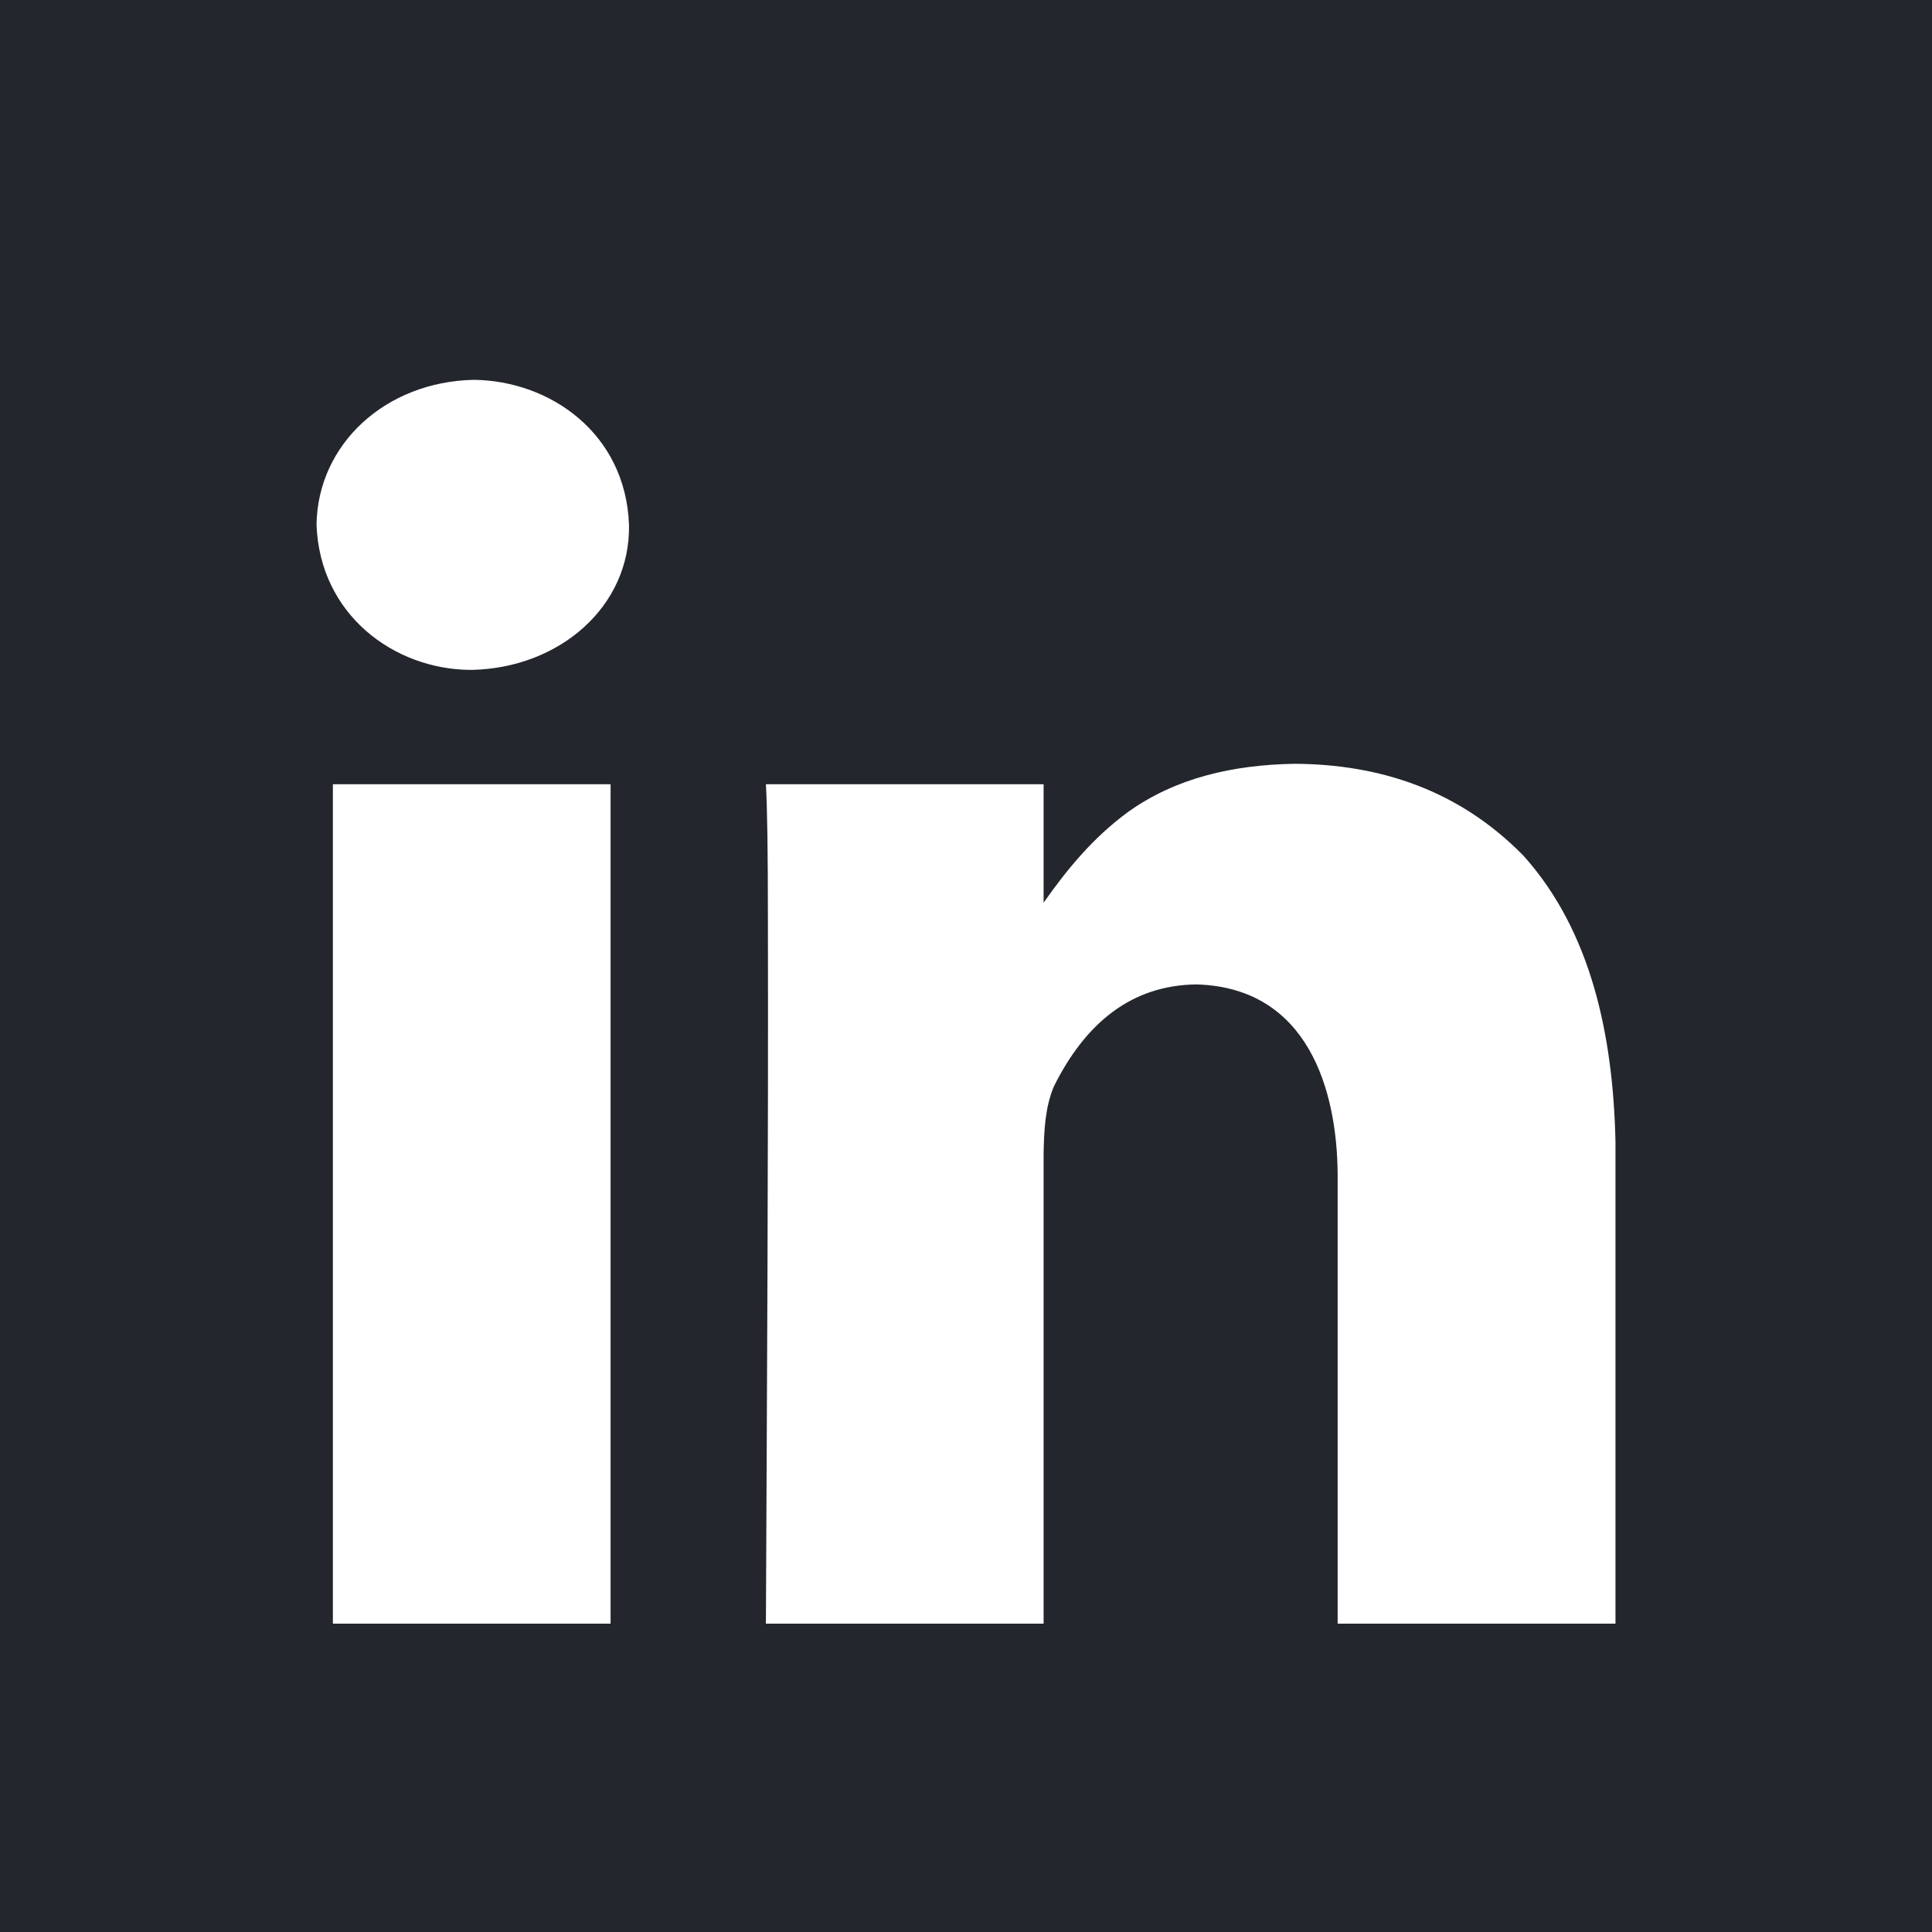
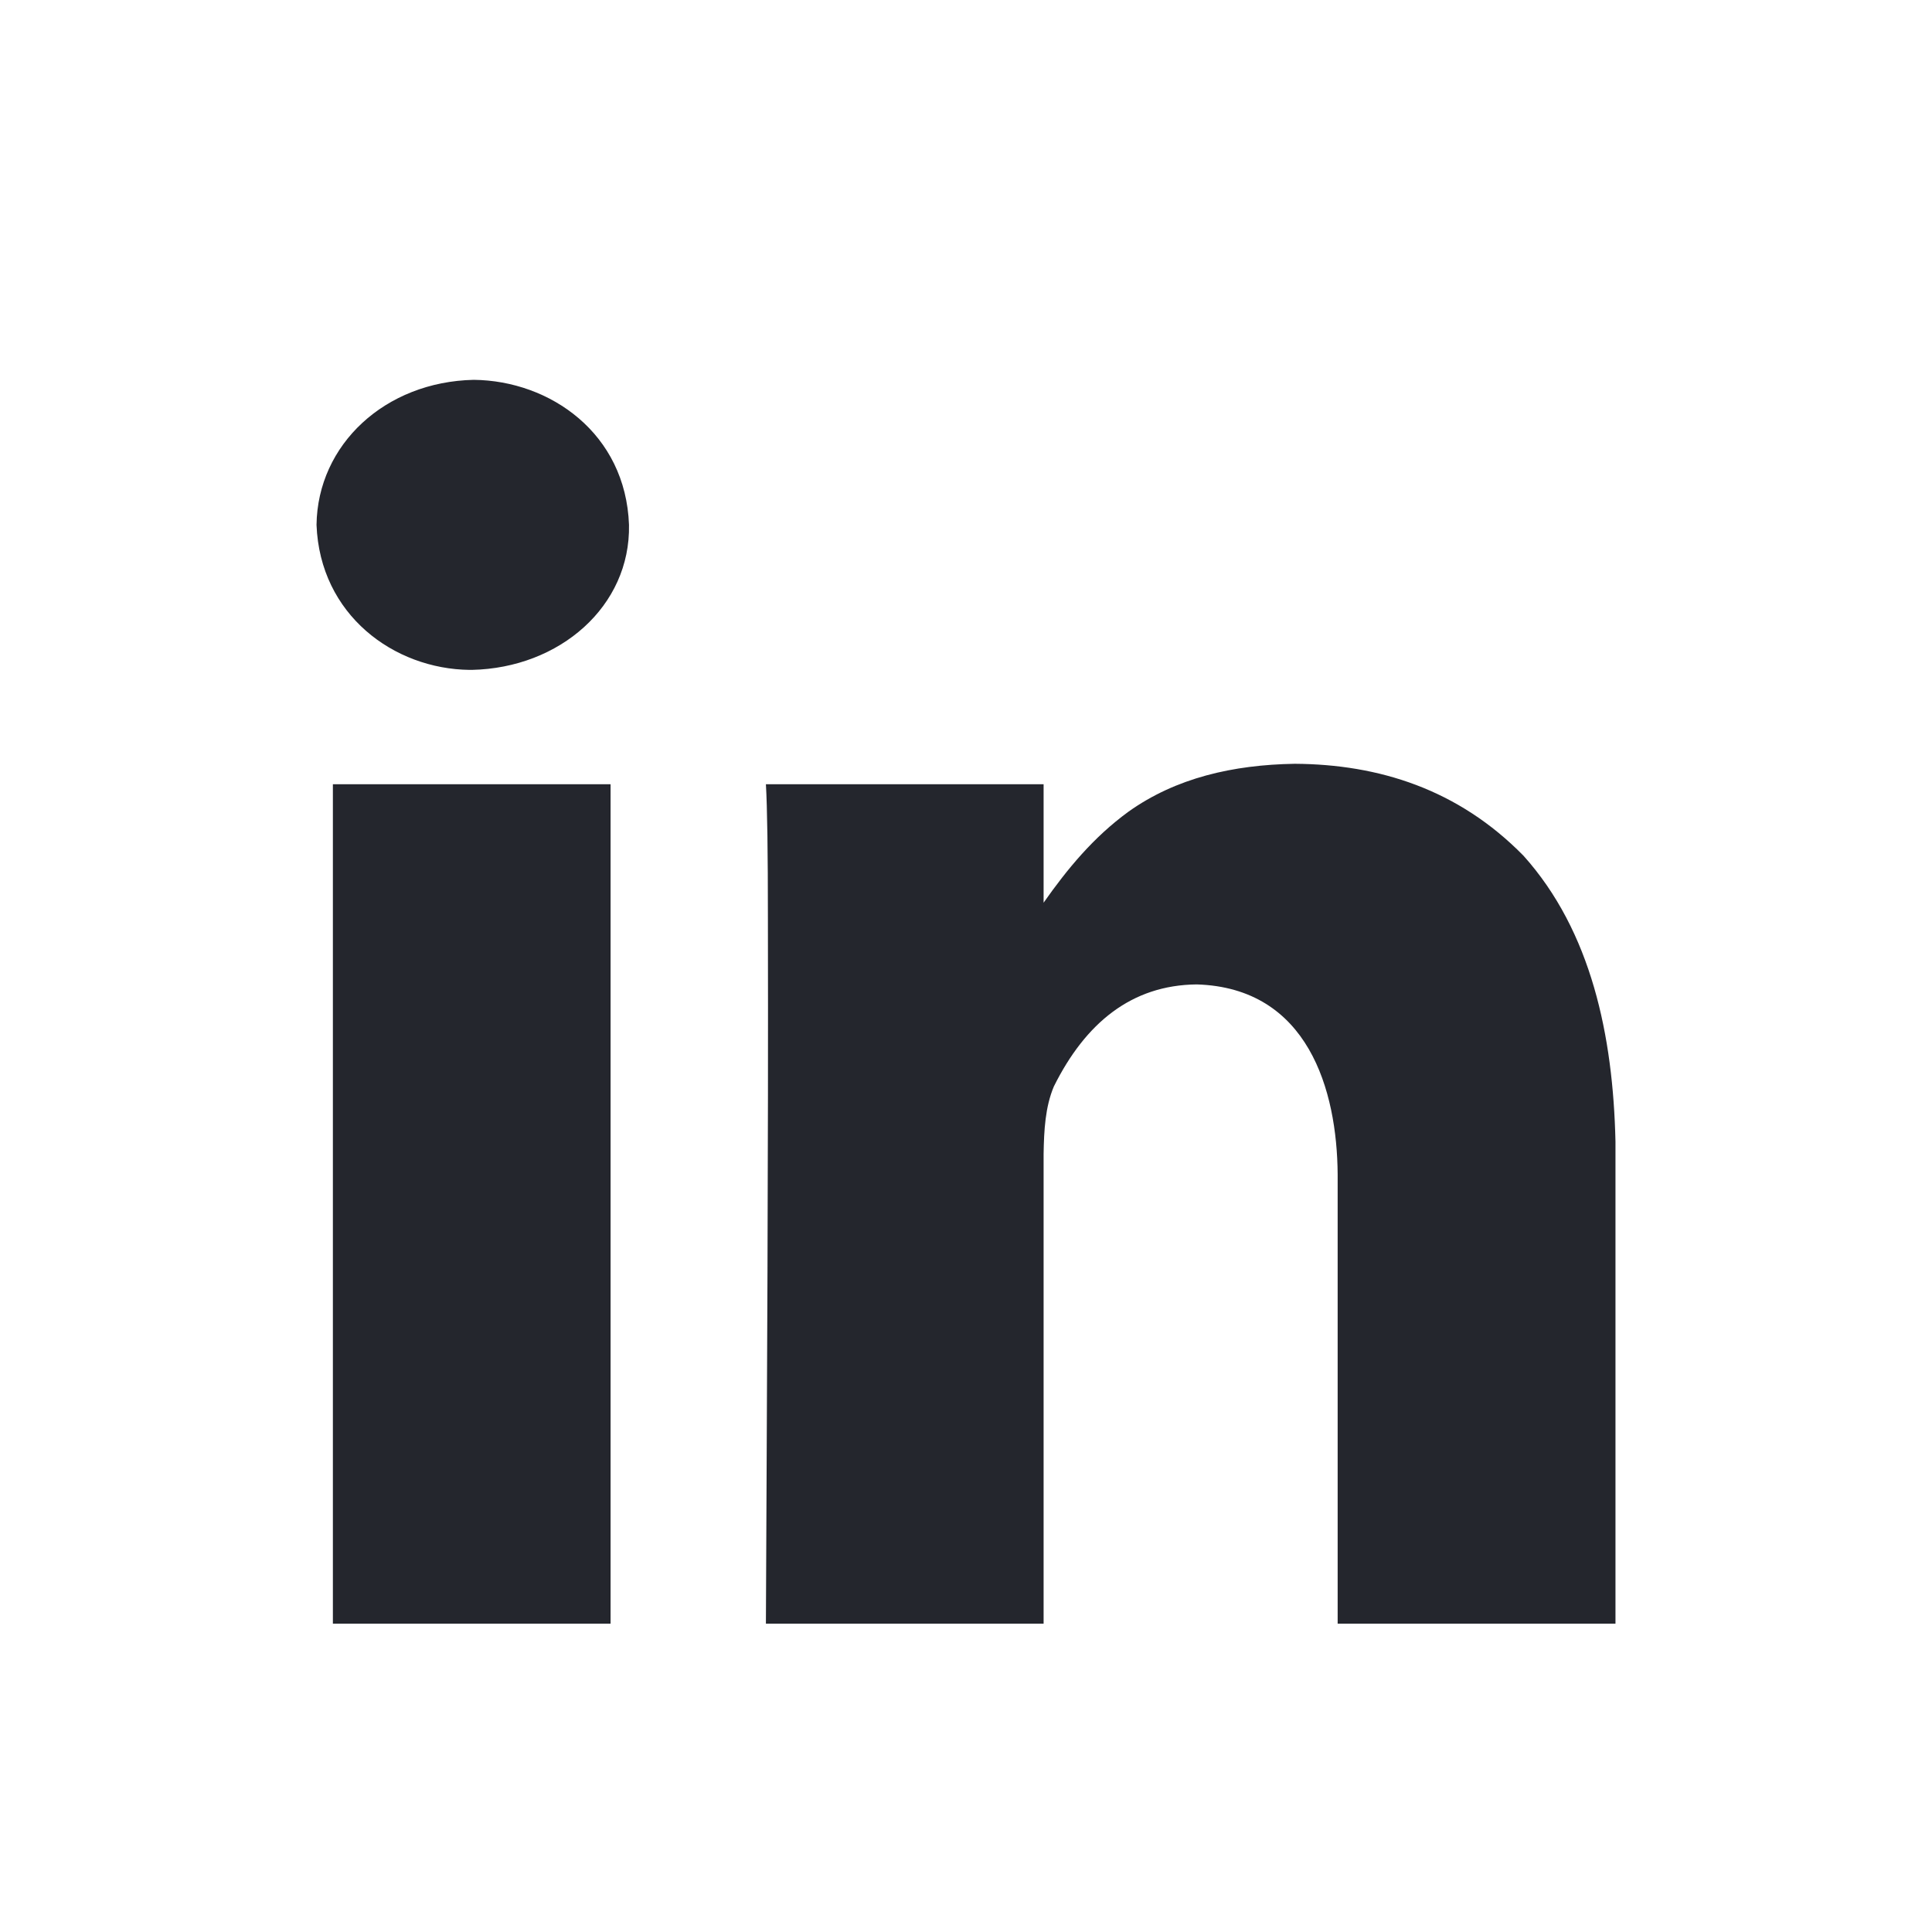
<svg xmlns="http://www.w3.org/2000/svg" class="social-icon" width="30" height="30" viewBox="0 0 30 30" fill="none">
-   <path d="M0 0V30H30V0H0ZM7.357 5.898C8.545 5.911 9.716 6.731 9.767 8.15C9.792 9.412 8.693 10.373 7.326 10.402H7.293C6.117 10.389 4.968 9.548 4.915 8.15C4.931 6.902 5.98 5.927 7.357 5.898ZM20.105 11.86C21.411 11.868 22.644 12.255 23.657 13.288C24.71 14.462 25.048 16.081 25.085 17.726V25.212H20.771V18.235C20.762 16.928 20.314 15.339 18.583 15.286C17.569 15.296 16.854 15.886 16.364 16.871C16.23 17.189 16.211 17.553 16.205 17.917V25.212H11.893C11.909 21.565 11.932 17.918 11.924 14.271C11.924 13.235 11.914 12.538 11.893 12.178H16.205V14.017C16.571 13.496 16.977 13.002 17.521 12.605C18.26 12.078 19.147 11.876 20.105 11.86ZM5.169 12.178H9.481V25.212H5.169V12.178Z" fill="#24262D" />
+   <path d="M0 0V30H30H0ZM7.357 5.898C8.545 5.911 9.716 6.731 9.767 8.15C9.792 9.412 8.693 10.373 7.326 10.402H7.293C6.117 10.389 4.968 9.548 4.915 8.15C4.931 6.902 5.98 5.927 7.357 5.898ZM20.105 11.86C21.411 11.868 22.644 12.255 23.657 13.288C24.71 14.462 25.048 16.081 25.085 17.726V25.212H20.771V18.235C20.762 16.928 20.314 15.339 18.583 15.286C17.569 15.296 16.854 15.886 16.364 16.871C16.23 17.189 16.211 17.553 16.205 17.917V25.212H11.893C11.909 21.565 11.932 17.918 11.924 14.271C11.924 13.235 11.914 12.538 11.893 12.178H16.205V14.017C16.571 13.496 16.977 13.002 17.521 12.605C18.26 12.078 19.147 11.876 20.105 11.86ZM5.169 12.178H9.481V25.212H5.169V12.178Z" fill="#24262D" />
</svg>